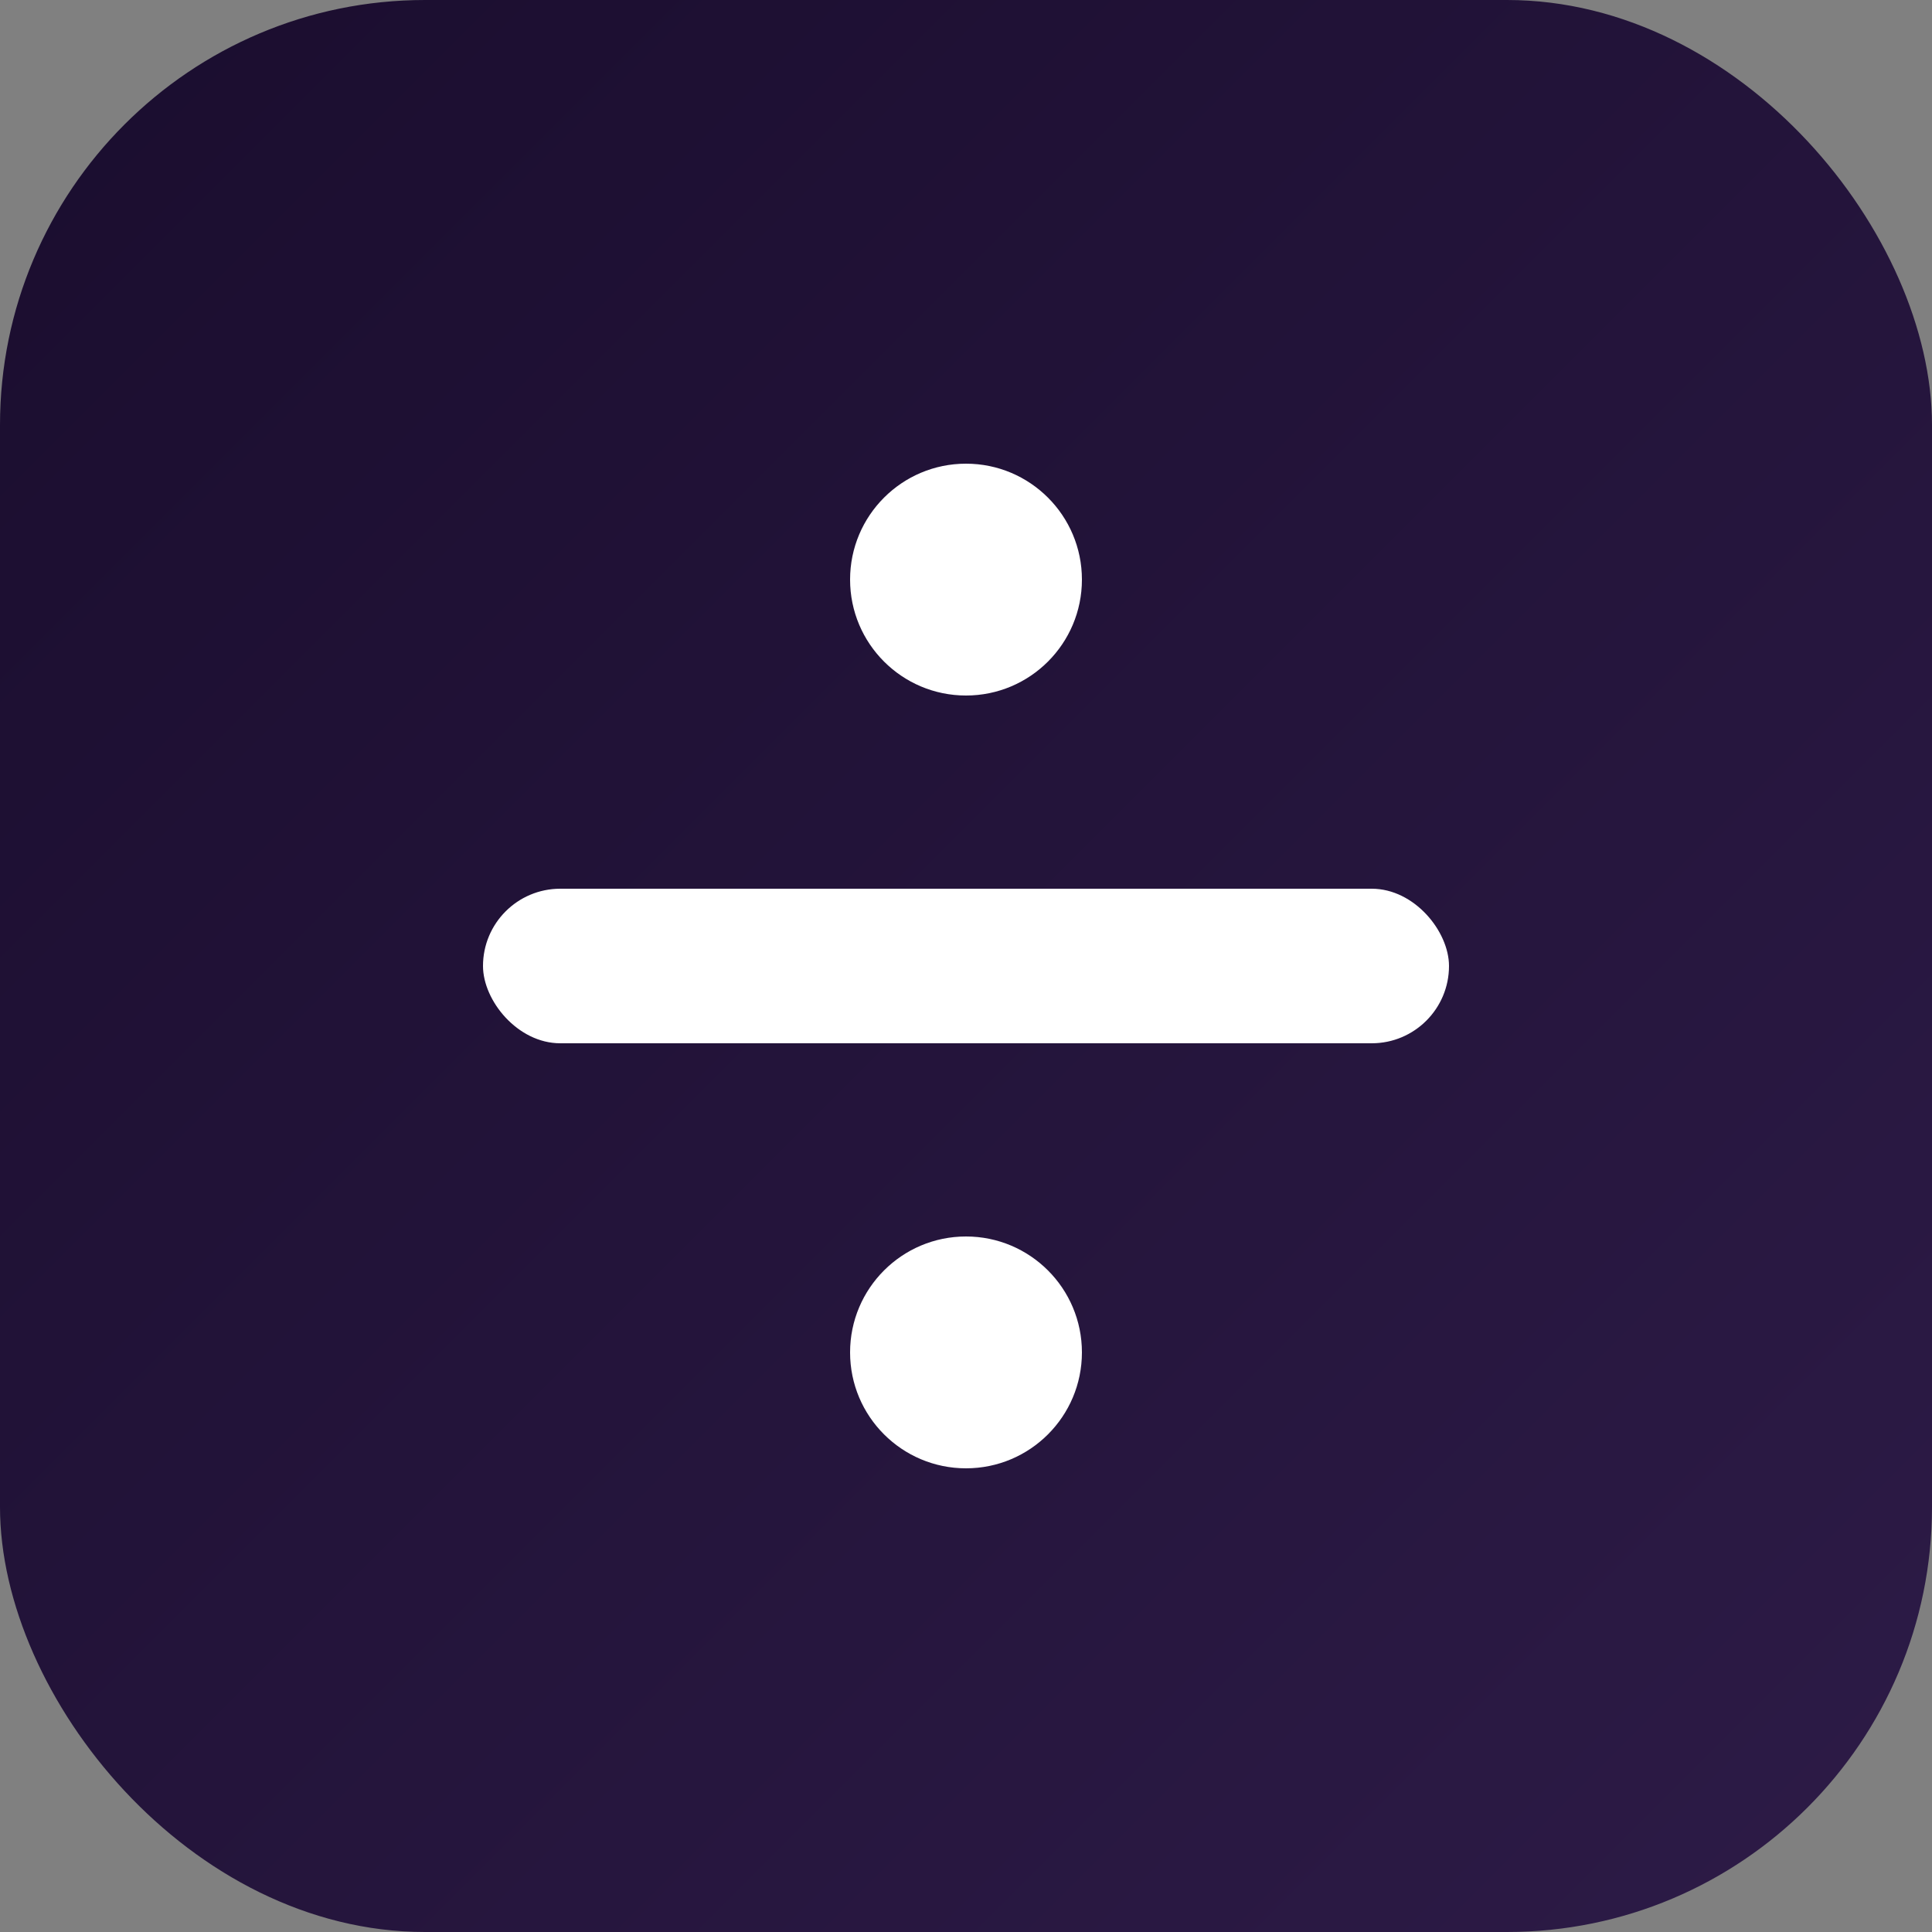
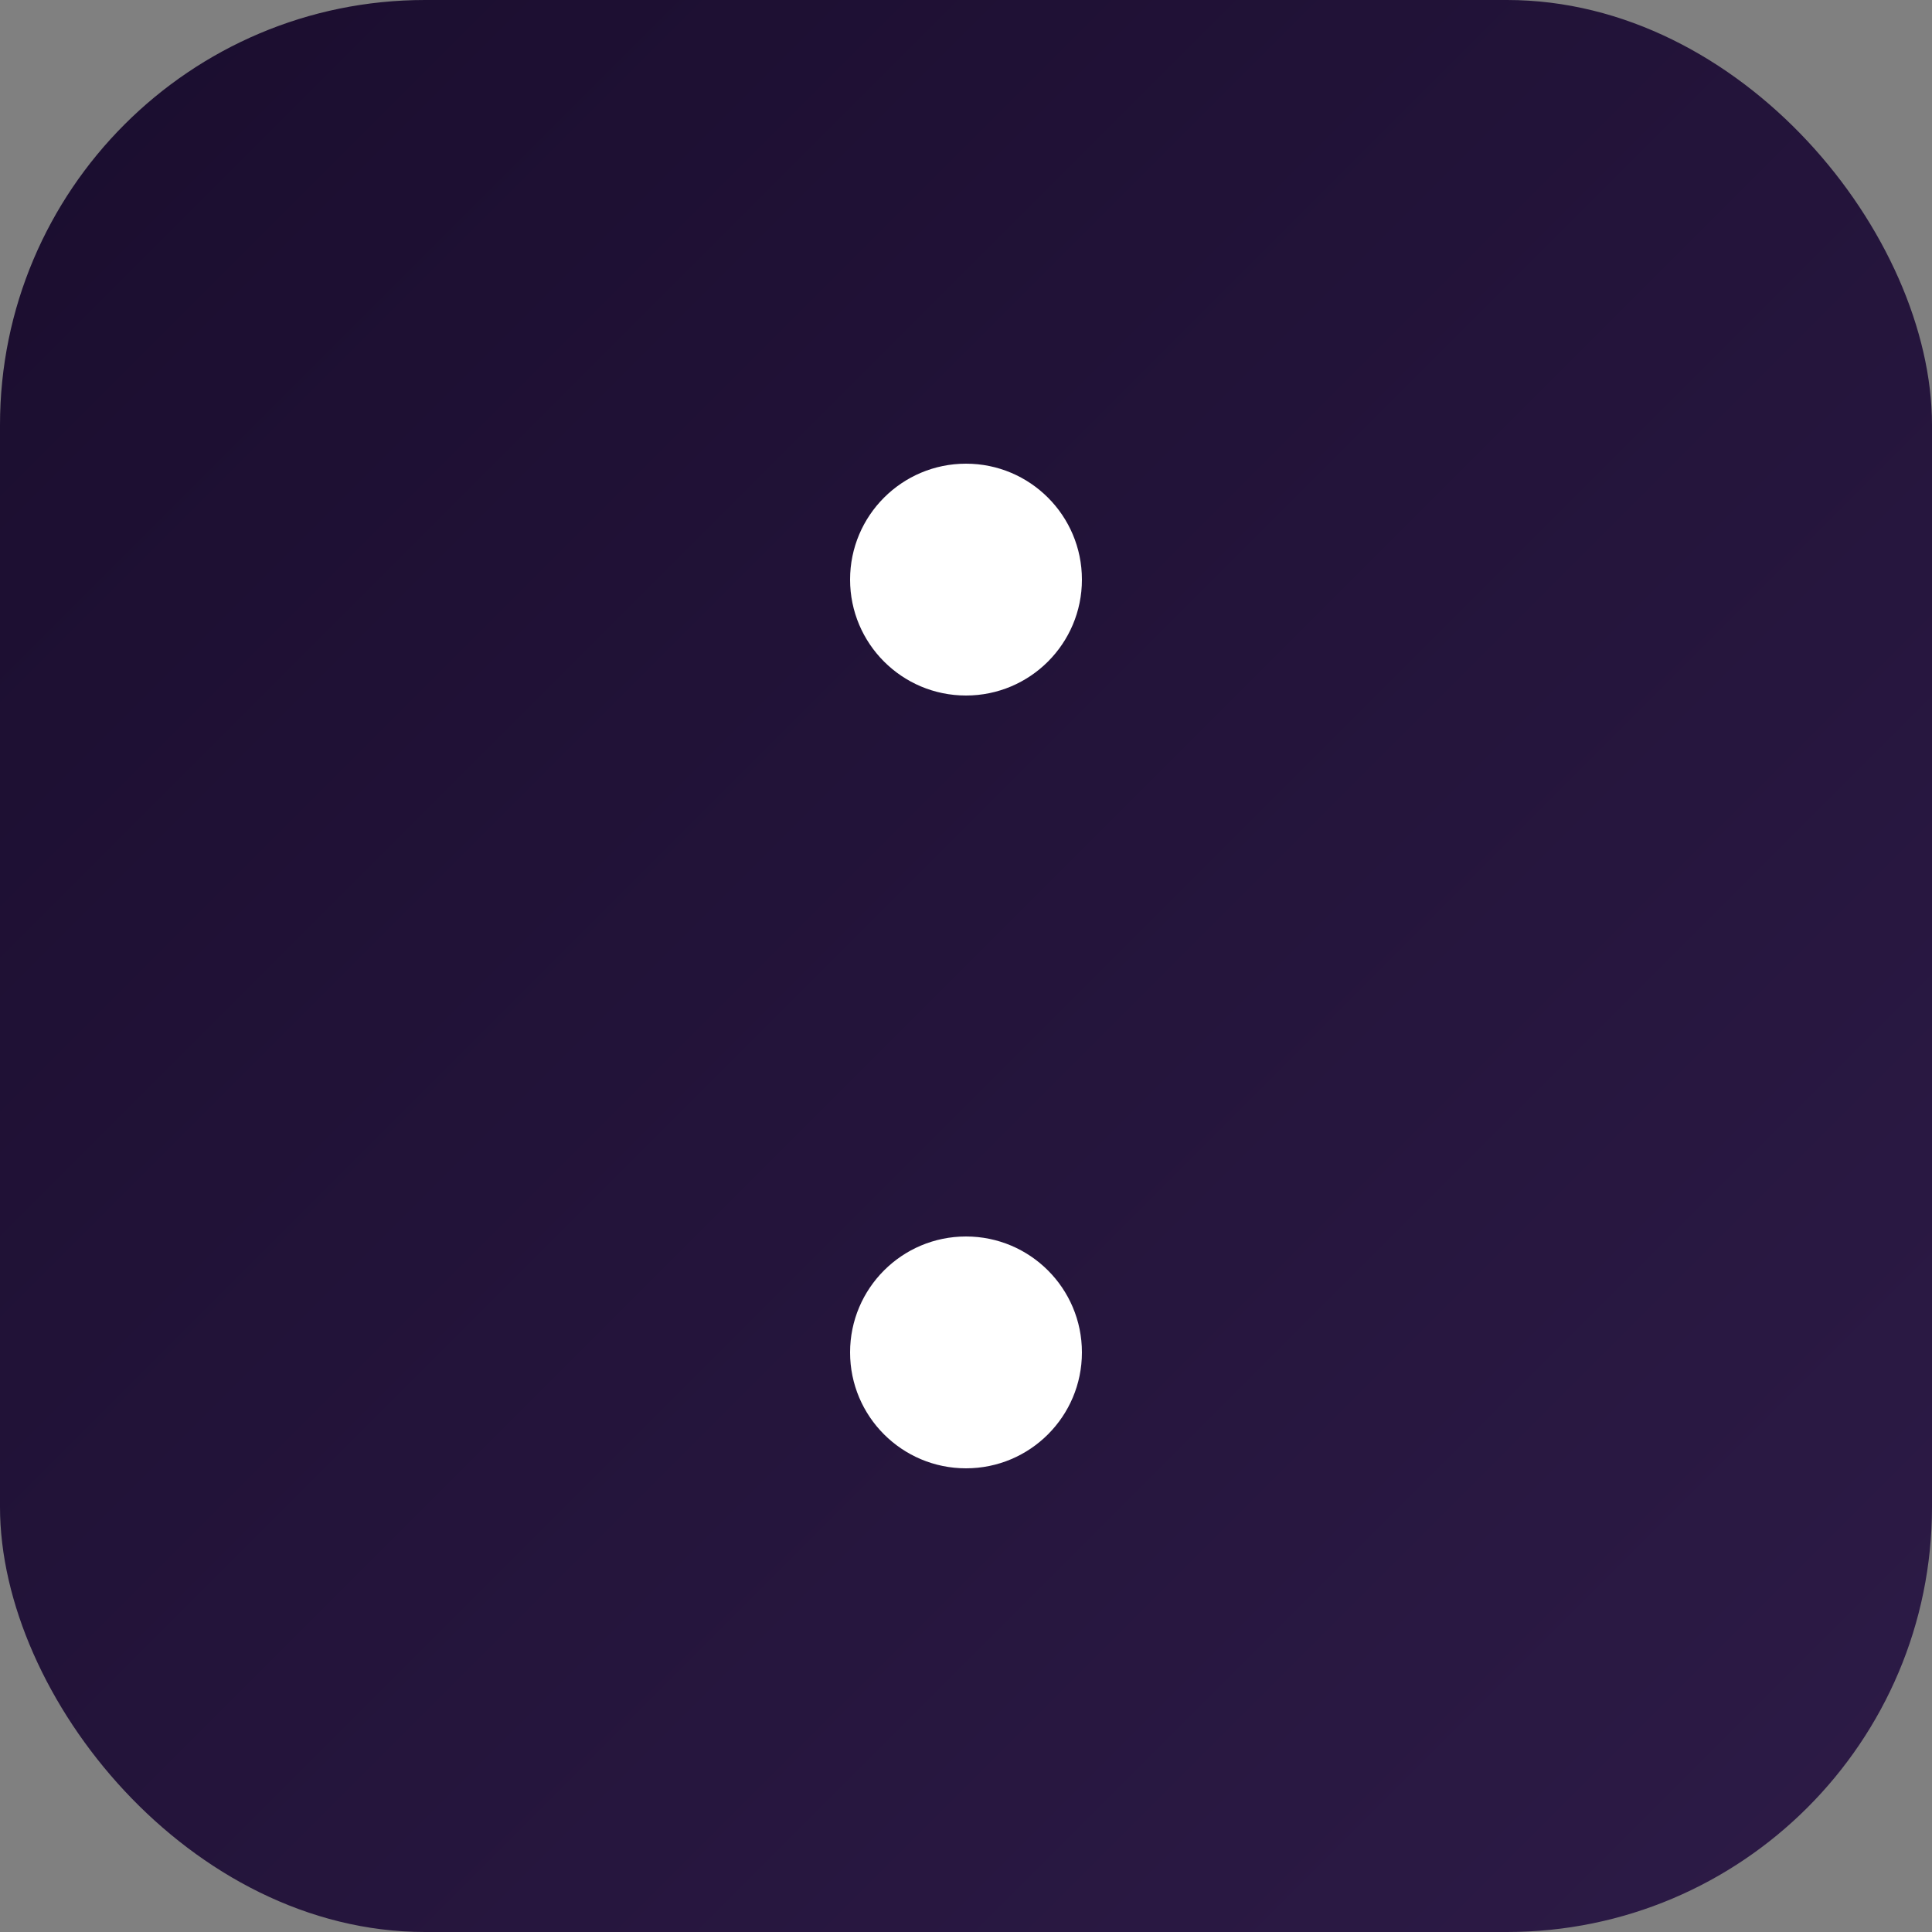
<svg xmlns="http://www.w3.org/2000/svg" width="100" height="100" viewBox="0 0 100 100">
  <rect x="0" y="0" width="100" height="100" fill="#808080" stroke="none" />
  <defs>
    <linearGradient id="purpleGradient" x1="0%" y1="0%" x2="100%" y2="100%">
      <stop offset="0%" style="stop-color:#1a0d2e;stop-opacity:1" />
      <stop offset="100%" style="stop-color:#2d1b47;stop-opacity:1" />
    </linearGradient>
  </defs>
  <rect x="0" y="0" width="100" height="100" rx="22" ry="22" fill="url(#purpleGradient)" />
  <circle cx="50" cy="30" r="6" fill="white" />
-   <rect x="25" y="46" width="50" height="8" rx="4" ry="4" fill="white" />
  <circle cx="50" cy="70" r="6" fill="white" />
</svg>